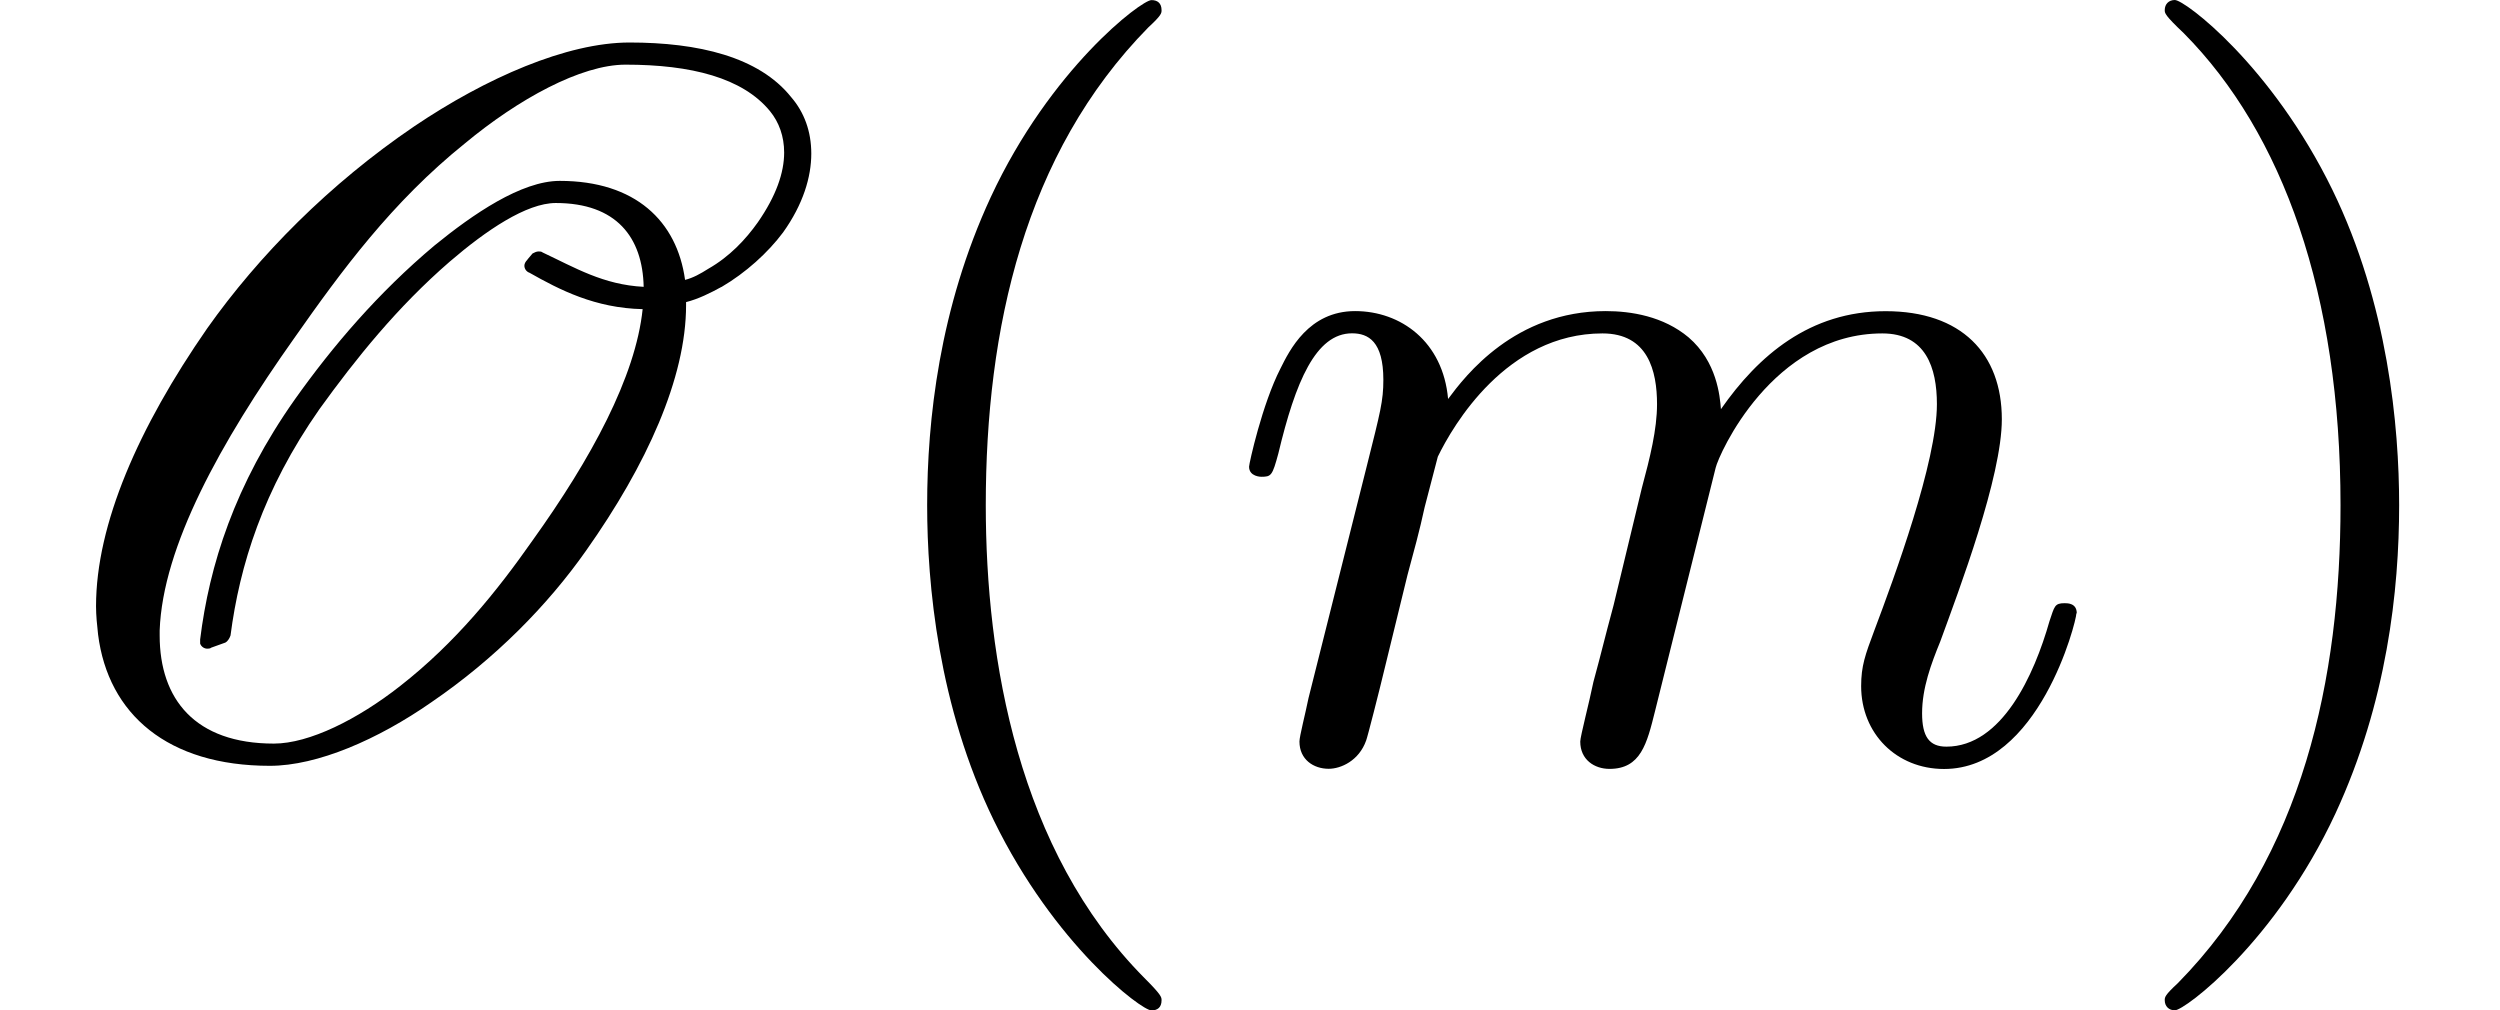
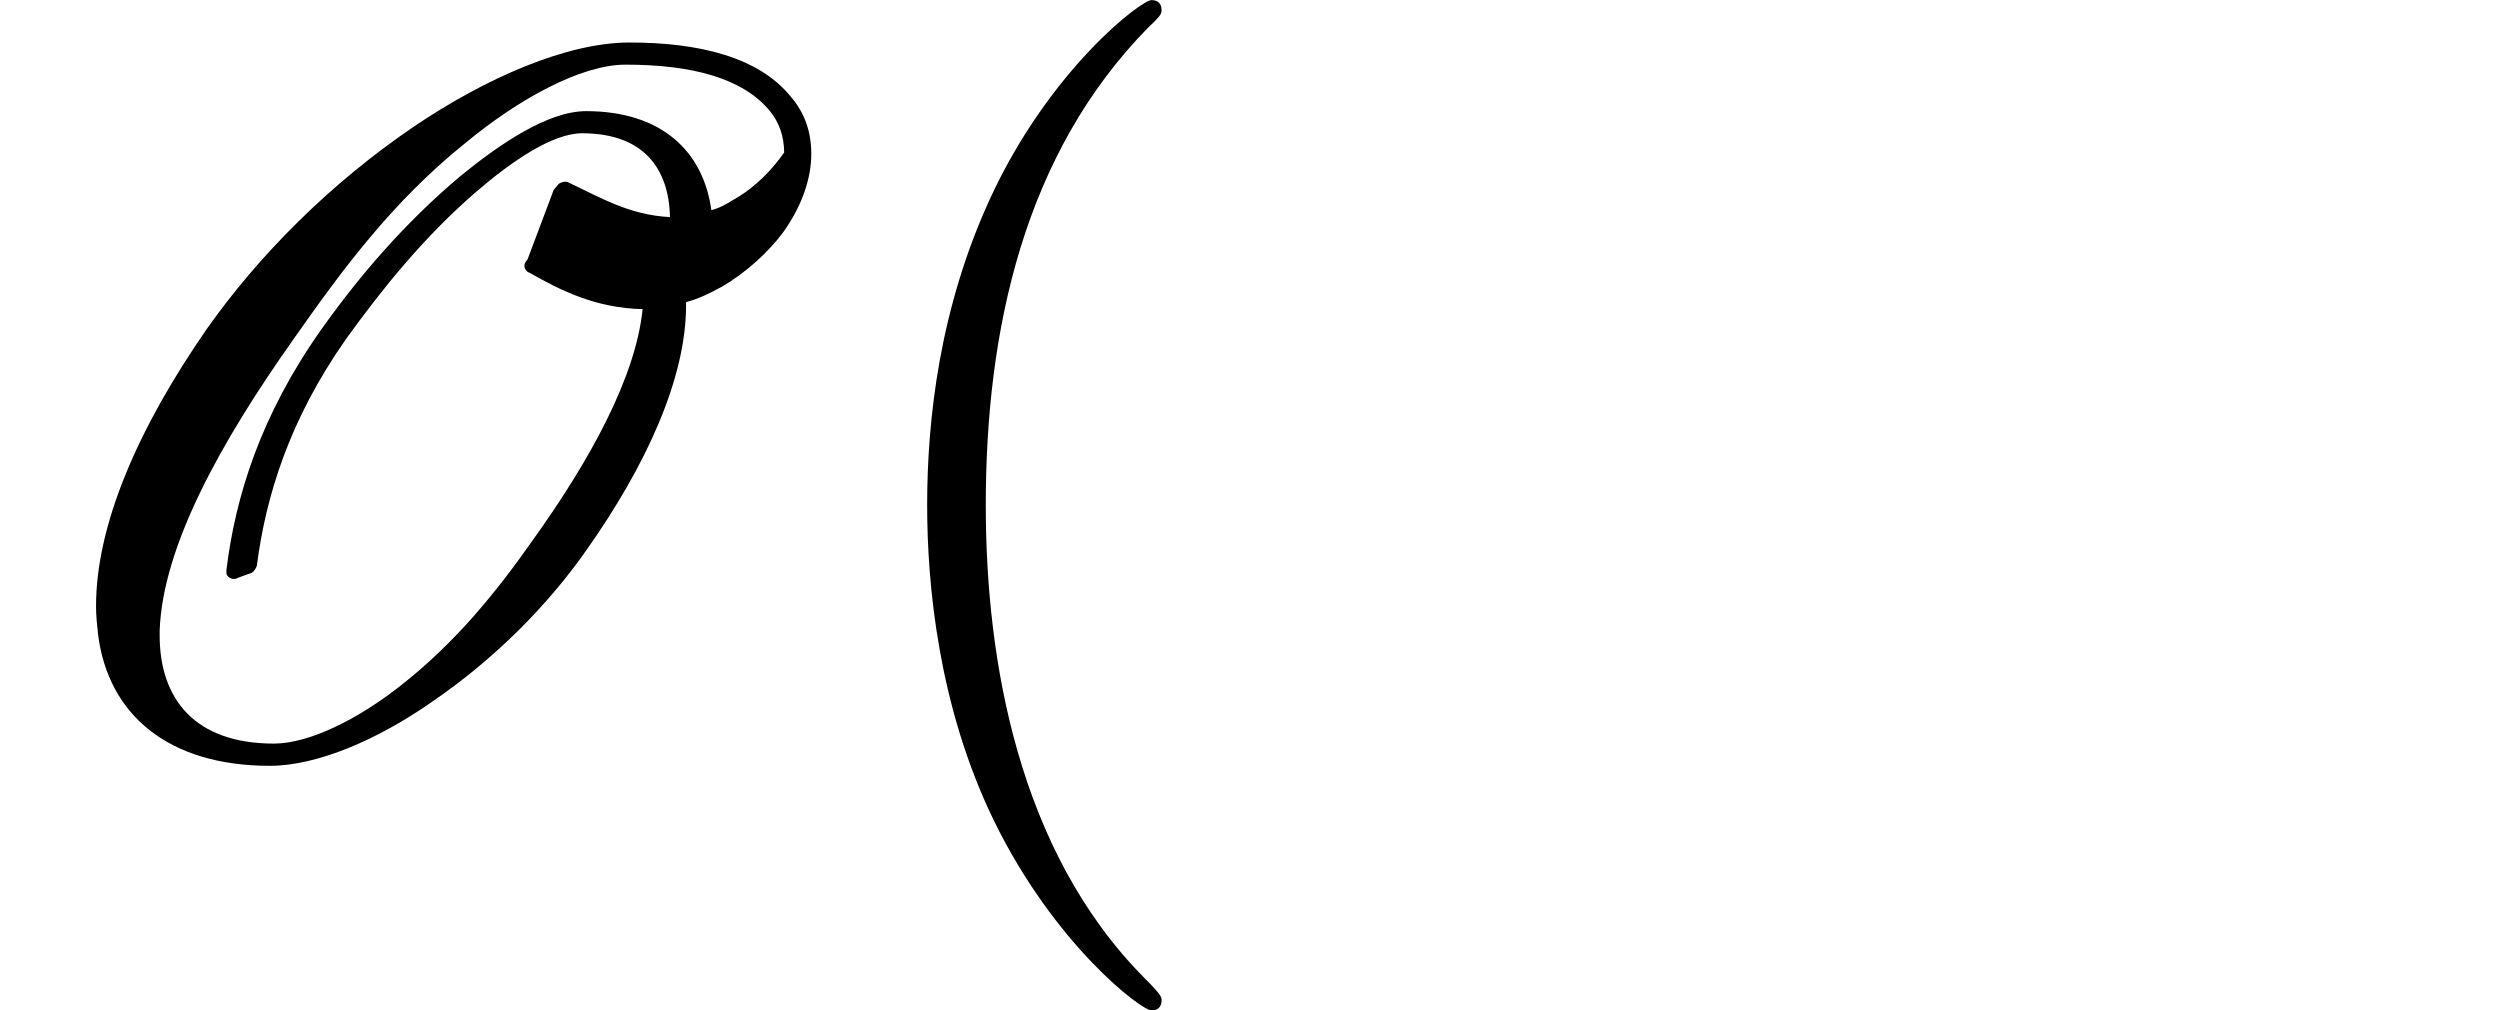
<svg xmlns="http://www.w3.org/2000/svg" xmlns:xlink="http://www.w3.org/1999/xlink" version="1.1" width="26.994pt" height="10.909pt" viewBox="0 -8.182 26.994 10.909">
  <defs>
-     <path id="g3-109" d="m9.251-1.56c0-.109-.098-.109-.131-.109c-.109 0-.109 .033-.164 .196c-.164 .578-.513 1.353-1.113 1.353c-.185 0-.262-.109-.262-.36c0-.273 .098-.535 .196-.775c.207-.567 .665-1.778 .665-2.4c0-.709-.436-1.167-1.255-1.167s-1.375 .48-1.778 1.058c-.011-.142-.044-.513-.349-.775c-.273-.229-.622-.284-.895-.284c-.982 0-1.516 .698-1.702 .949c-.055-.622-.513-.949-1.004-.949c-.502 0-.709 .425-.807 .622c-.196 .382-.338 1.025-.338 1.058c0 .109 .131 .109 .131 .109c.109 0 .12-.011 .185-.251c.185-.775 .404-1.298 .796-1.298c.175 0 .338 .087 .338 .502c0 .229-.033 .349-.175 .916l-.633 2.52c-.033 .164-.098 .415-.098 .469c0 .196 .153 .295 .316 .295c.131 0 .327-.087 .404-.305c.011-.022 .142-.535 .207-.807l.24-.982c.065-.24 .131-.48 .185-.731l.142-.545c.164-.338 .742-1.331 1.778-1.331c.491 0 .589 .404 .589 .764c0 .273-.076 .578-.164 .905l-.305 1.265c-.109 .404-.12 .469-.218 .829c-.044 .218-.142 .589-.142 .644c0 .196 .153 .295 .316 .295c.338 0 .404-.273 .491-.622l.655-2.629c.033-.142 .611-1.451 1.8-1.451c.469 0 .589 .371 .589 .764c0 .622-.458 1.865-.676 2.444c-.098 .262-.142 .382-.142 .6c0 .513 .382 .895 .895 .895c1.025 0 1.429-1.593 1.429-1.68z" />
    <path id="g5-40" d="m3.611 2.618c0-.033 0-.055-.185-.24c-1.364-1.375-1.713-3.436-1.713-5.105c0-1.898 .415-3.796 1.756-5.16c.142-.131 .142-.153 .142-.185c0-.076-.044-.109-.109-.109c-.109 0-1.091 .742-1.735 2.127c-.556 1.2-.687 2.411-.687 3.327c0 .851 .12 2.171 .72 3.404c.655 1.342 1.593 2.051 1.702 2.051c.065 0 .109-.033 .109-.109z" />
-     <path id="g5-41" d="m3.153-2.727c0-.851-.12-2.171-.72-3.404c-.655-1.342-1.593-2.051-1.702-2.051c-.065 0-.109 .044-.109 .109c0 .033 0 .055 .207 .251c1.069 1.08 1.691 2.815 1.691 5.095c0 1.865-.404 3.785-1.756 5.16c-.142 .131-.142 .153-.142 .185c0 .065 .044 .109 .109 .109c.109 0 1.091-.742 1.735-2.127c.556-1.2 .687-2.411 .687-3.327z" />
-     <path id="g0-79" d="m5.695-5.378c-.022 .022-.033 .044-.033 .065c0 .033 .022 .065 .055 .076c.327 .185 .709 .382 1.222 .393c-.076 .731-.556 1.615-1.189 2.498c-.382 .545-.829 1.102-1.429 1.571c-.458 .36-.982 .622-1.364 .622c-.851 0-1.233-.48-1.233-1.167v-.055c.033-.905 .655-2.029 1.451-3.153c.513-.731 1.058-1.473 1.844-2.105c.578-.48 1.255-.851 1.735-.851c.709 0 1.265 .142 1.56 .502c.098 .12 .153 .273 .153 .447c0 .218-.087 .469-.284 .753c-.131 .185-.305 .371-.535 .502c-.087 .055-.164 .098-.251 .12c-.087-.633-.535-1.069-1.353-1.069c-.415 0-.938 .36-1.353 .698c-.611 .513-1.102 1.091-1.505 1.658c-.655 .927-.927 1.8-1.025 2.596v.044c.011 .033 .044 .055 .076 .055c.011 0 .033 0 .044-.011l.153-.055c.022-.011 .044-.044 .055-.076c.098-.753 .349-1.571 .96-2.444c.393-.545 .84-1.102 1.407-1.593c.393-.338 .829-.633 1.145-.633c.655 0 .938 .371 .949 .905c-.436-.022-.742-.207-1.091-.371c-.011-.011-.033-.011-.044-.011c-.022 0-.044 .011-.065 .022l-.055 .065zm2.095 .295c.262-.153 .502-.371 .665-.589c.218-.305 .305-.6 .305-.851c0-.24-.076-.447-.218-.611c-.349-.436-1.004-.589-1.745-.589c-.676 0-1.549 .382-2.324 .905c-.916 .622-1.68 1.396-2.236 2.182c-.742 1.069-1.2 2.116-1.2 3c0 .098 .011 .207 .022 .305c.109 .862 .753 1.418 1.855 1.418c.513 0 1.167-.284 1.745-.687c.687-.469 1.255-1.047 1.669-1.636c.655-.927 1.08-1.865 1.08-2.651v-.033c.131-.033 .262-.098 .382-.164z" />
+     <path id="g0-79" d="m5.695-5.378c-.022 .022-.033 .044-.033 .065c0 .033 .022 .065 .055 .076c.327 .185 .709 .382 1.222 .393c-.076 .731-.556 1.615-1.189 2.498c-.382 .545-.829 1.102-1.429 1.571c-.458 .36-.982 .622-1.364 .622c-.851 0-1.233-.48-1.233-1.167v-.055c.033-.905 .655-2.029 1.451-3.153c.513-.731 1.058-1.473 1.844-2.105c.578-.48 1.255-.851 1.735-.851c.709 0 1.265 .142 1.56 .502c.098 .12 .153 .273 .153 .447c-.131 .185-.305 .371-.535 .502c-.087 .055-.164 .098-.251 .12c-.087-.633-.535-1.069-1.353-1.069c-.415 0-.938 .36-1.353 .698c-.611 .513-1.102 1.091-1.505 1.658c-.655 .927-.927 1.8-1.025 2.596v.044c.011 .033 .044 .055 .076 .055c.011 0 .033 0 .044-.011l.153-.055c.022-.011 .044-.044 .055-.076c.098-.753 .349-1.571 .96-2.444c.393-.545 .84-1.102 1.407-1.593c.393-.338 .829-.633 1.145-.633c.655 0 .938 .371 .949 .905c-.436-.022-.742-.207-1.091-.371c-.011-.011-.033-.011-.044-.011c-.022 0-.044 .011-.065 .022l-.055 .065zm2.095 .295c.262-.153 .502-.371 .665-.589c.218-.305 .305-.6 .305-.851c0-.24-.076-.447-.218-.611c-.349-.436-1.004-.589-1.745-.589c-.676 0-1.549 .382-2.324 .905c-.916 .622-1.68 1.396-2.236 2.182c-.742 1.069-1.2 2.116-1.2 3c0 .098 .011 .207 .022 .305c.109 .862 .753 1.418 1.855 1.418c.513 0 1.167-.284 1.745-.687c.687-.469 1.255-1.047 1.669-1.636c.655-.927 1.08-1.865 1.08-2.651v-.033c.131-.033 .262-.098 .382-.164z" />
  </defs>
  <g id="page2">
    <use x="0" y="0" xlink:href="#g0-79" />
    <use x="8.931" y="0" xlink:href="#g5-40" />
    <use x="13.173" y="0" xlink:href="#g3-109" />
    <use x="22.752" y="0" xlink:href="#g5-41" />
  </g>
</svg>